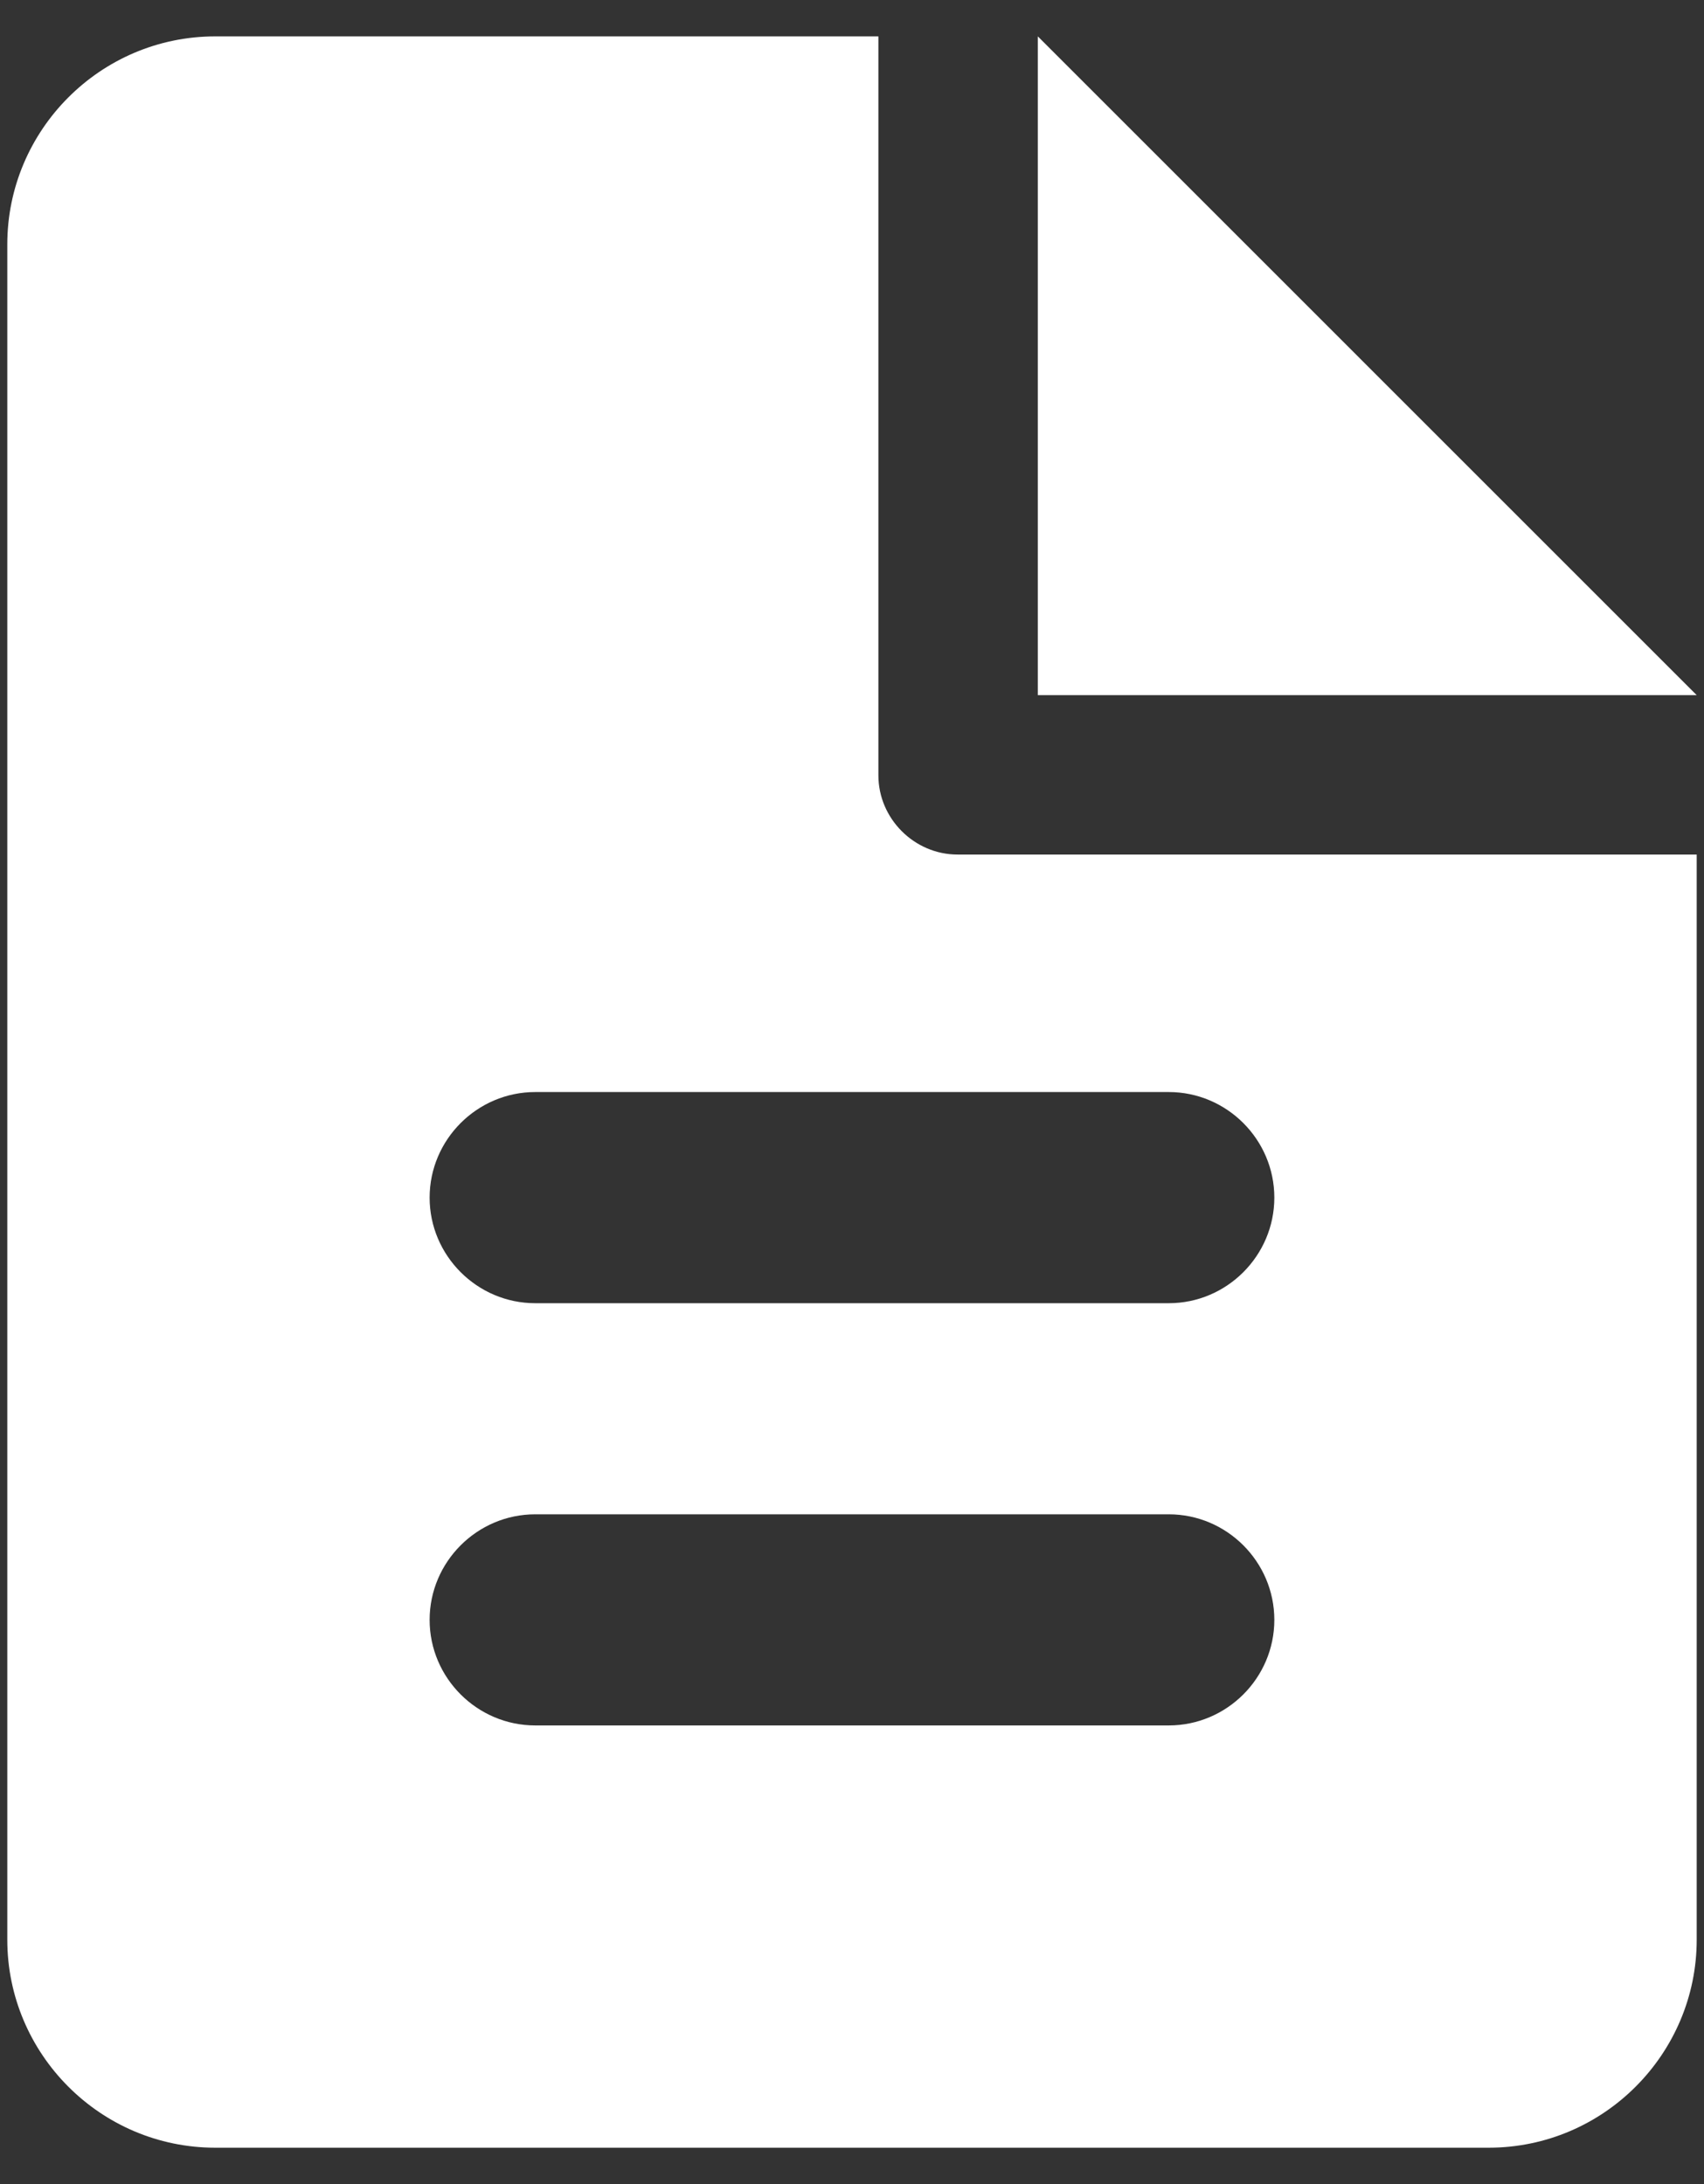
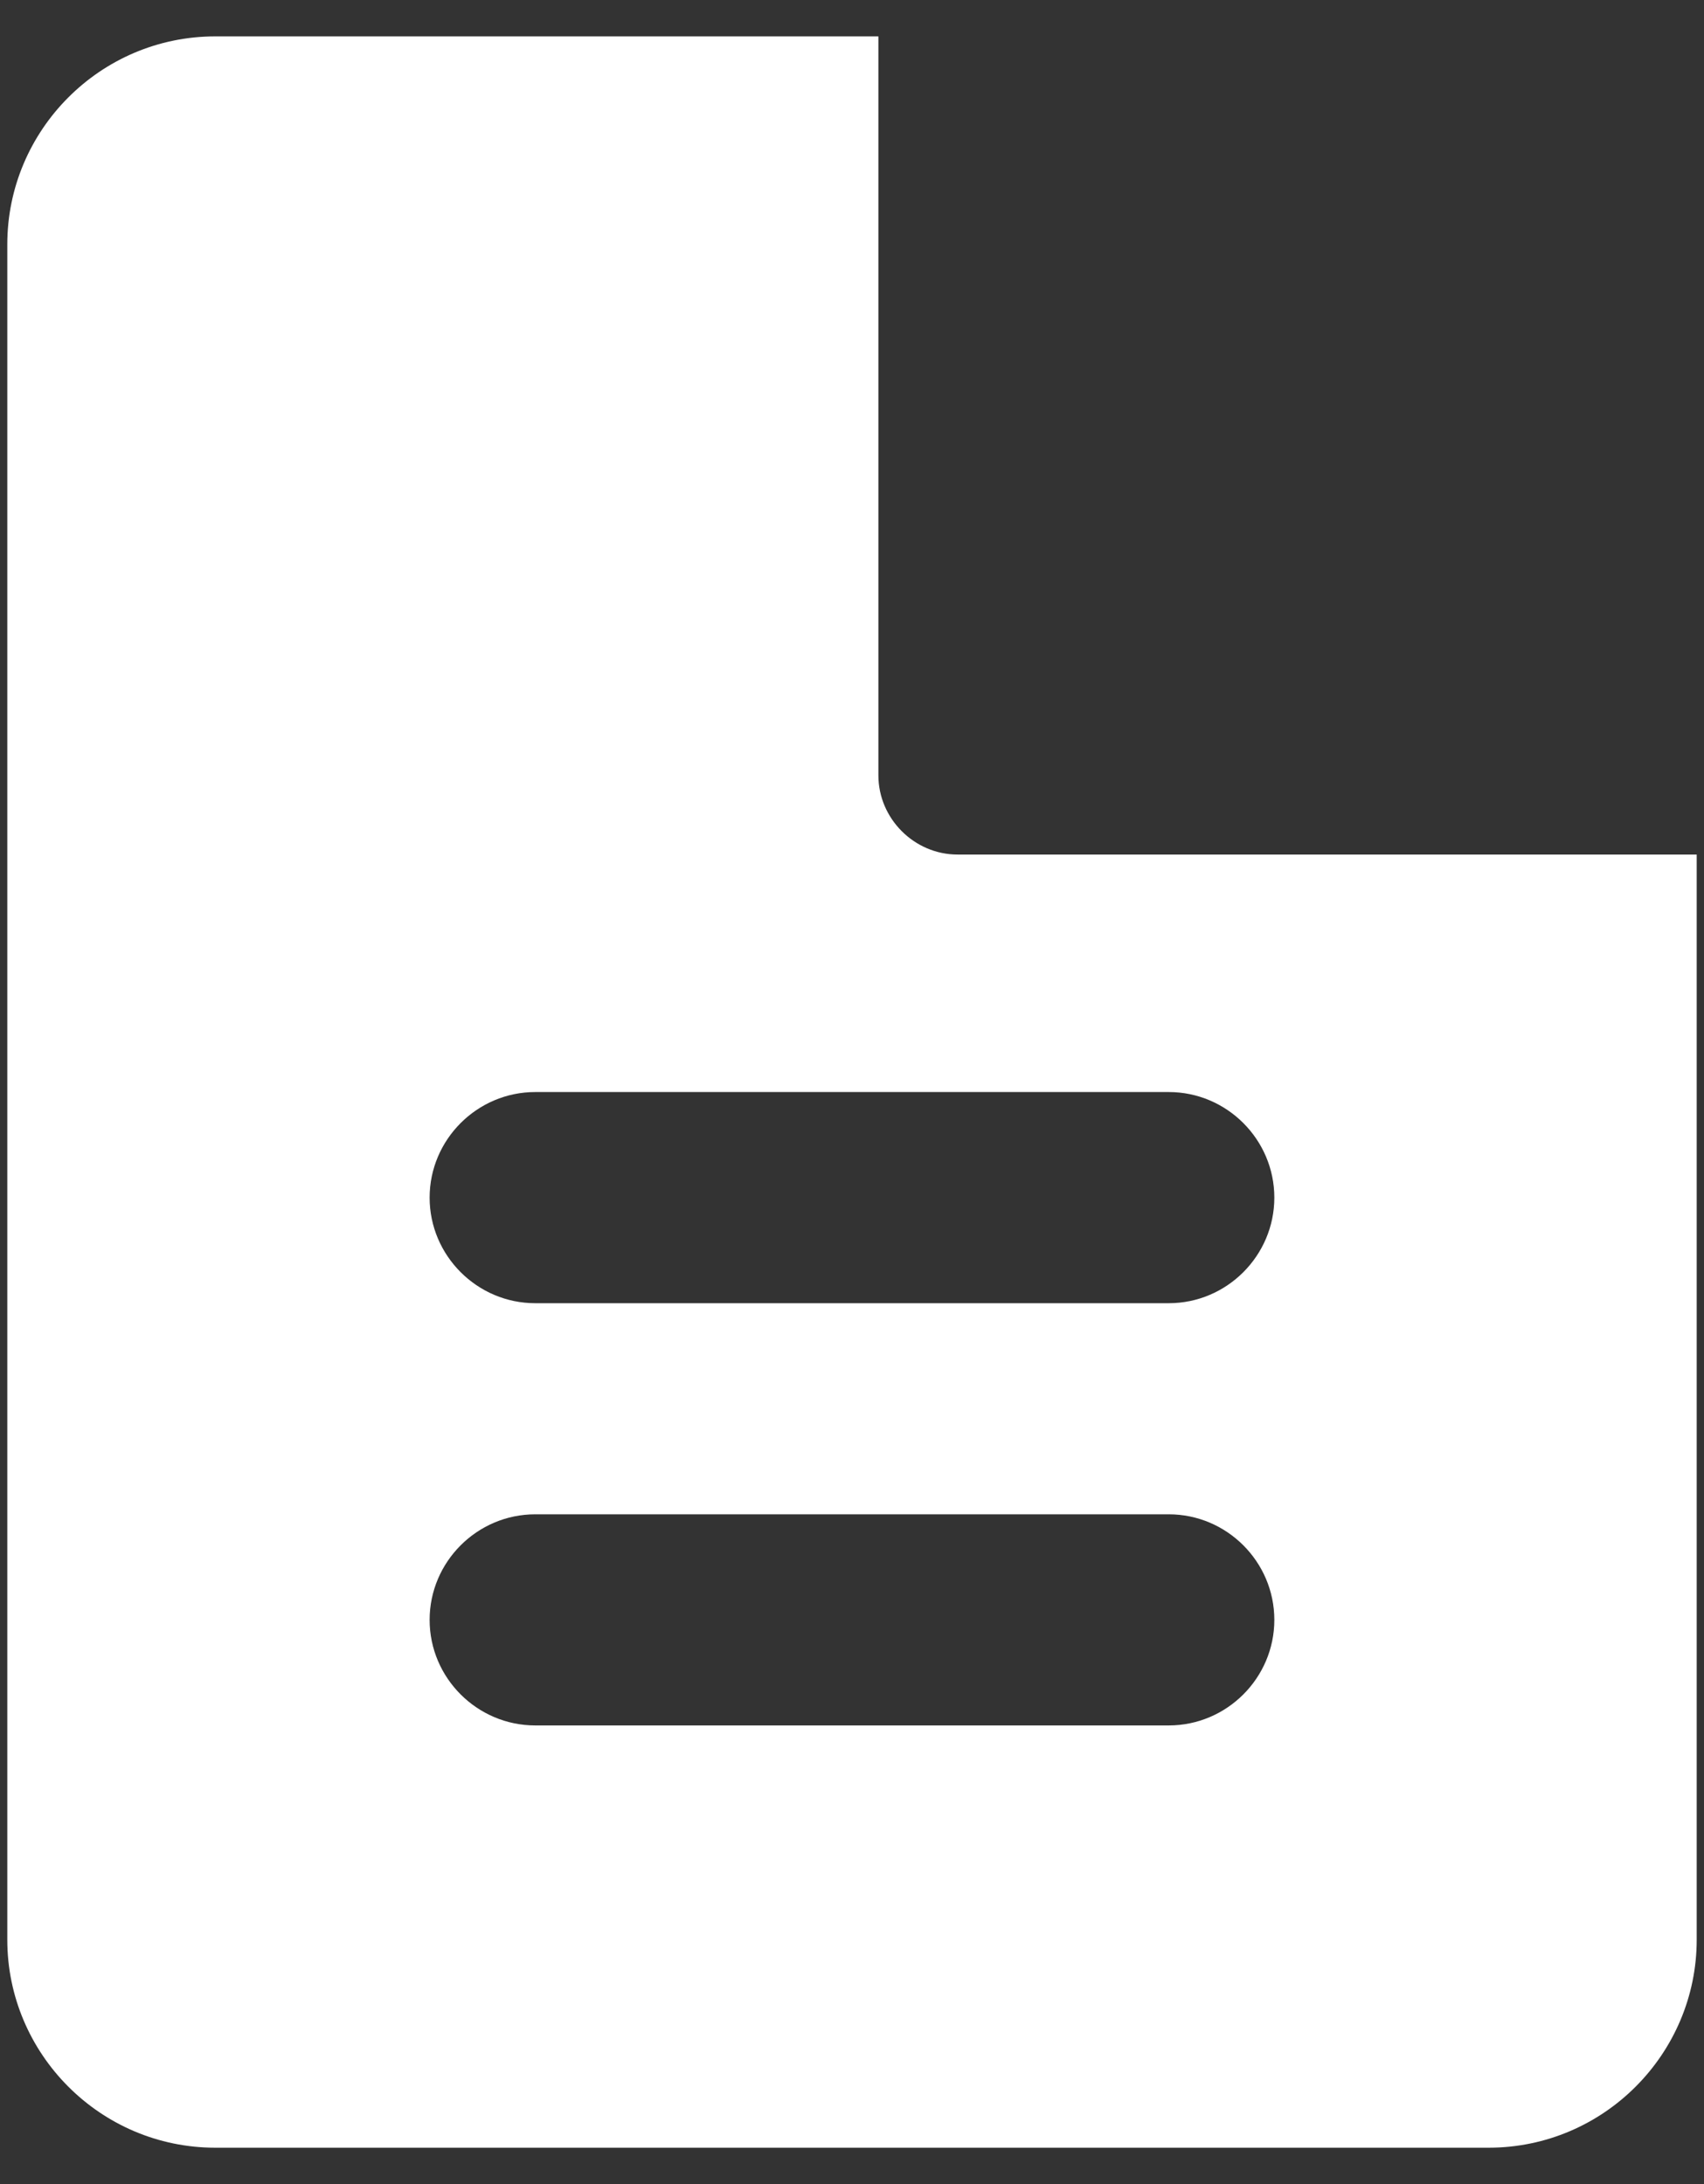
<svg xmlns="http://www.w3.org/2000/svg" width="39" height="50" viewBox="0 0 39 50" fill="none">
  <rect x="0" y="0" width="39" height="50" fill="#333333" stroke="none" />
  <path d="M21.916 19.563C20.926 19.563 20.104 18.741 20.104 17.75V0.833H4.927C2.293 0.833 0.167 2.984 0.167 5.594V44.406C0.167 47.016 2.293 49.167 4.927 49.167H34.072C36.706 49.167 38.833 47.016 38.833 44.406V19.563H21.916ZM26.75 39.5H12.25C10.921 39.5 9.833 38.413 9.833 37.084C9.833 35.754 10.921 34.667 12.25 34.667H26.75C28.079 34.667 29.166 35.754 29.166 37.084C29.166 38.413 28.079 39.5 26.75 39.5ZM26.75 29.834H12.25C10.921 29.834 9.833 28.746 9.833 27.417C9.833 26.088 10.921 25 12.25 25H26.75C28.079 25 29.166 26.088 29.166 27.417C29.166 28.746 28.079 29.834 26.75 29.834Z" fill="white" />
-   <path d="M38.833 15.914H23.753V0.833L38.833 15.914Z" fill="white" />
</svg>